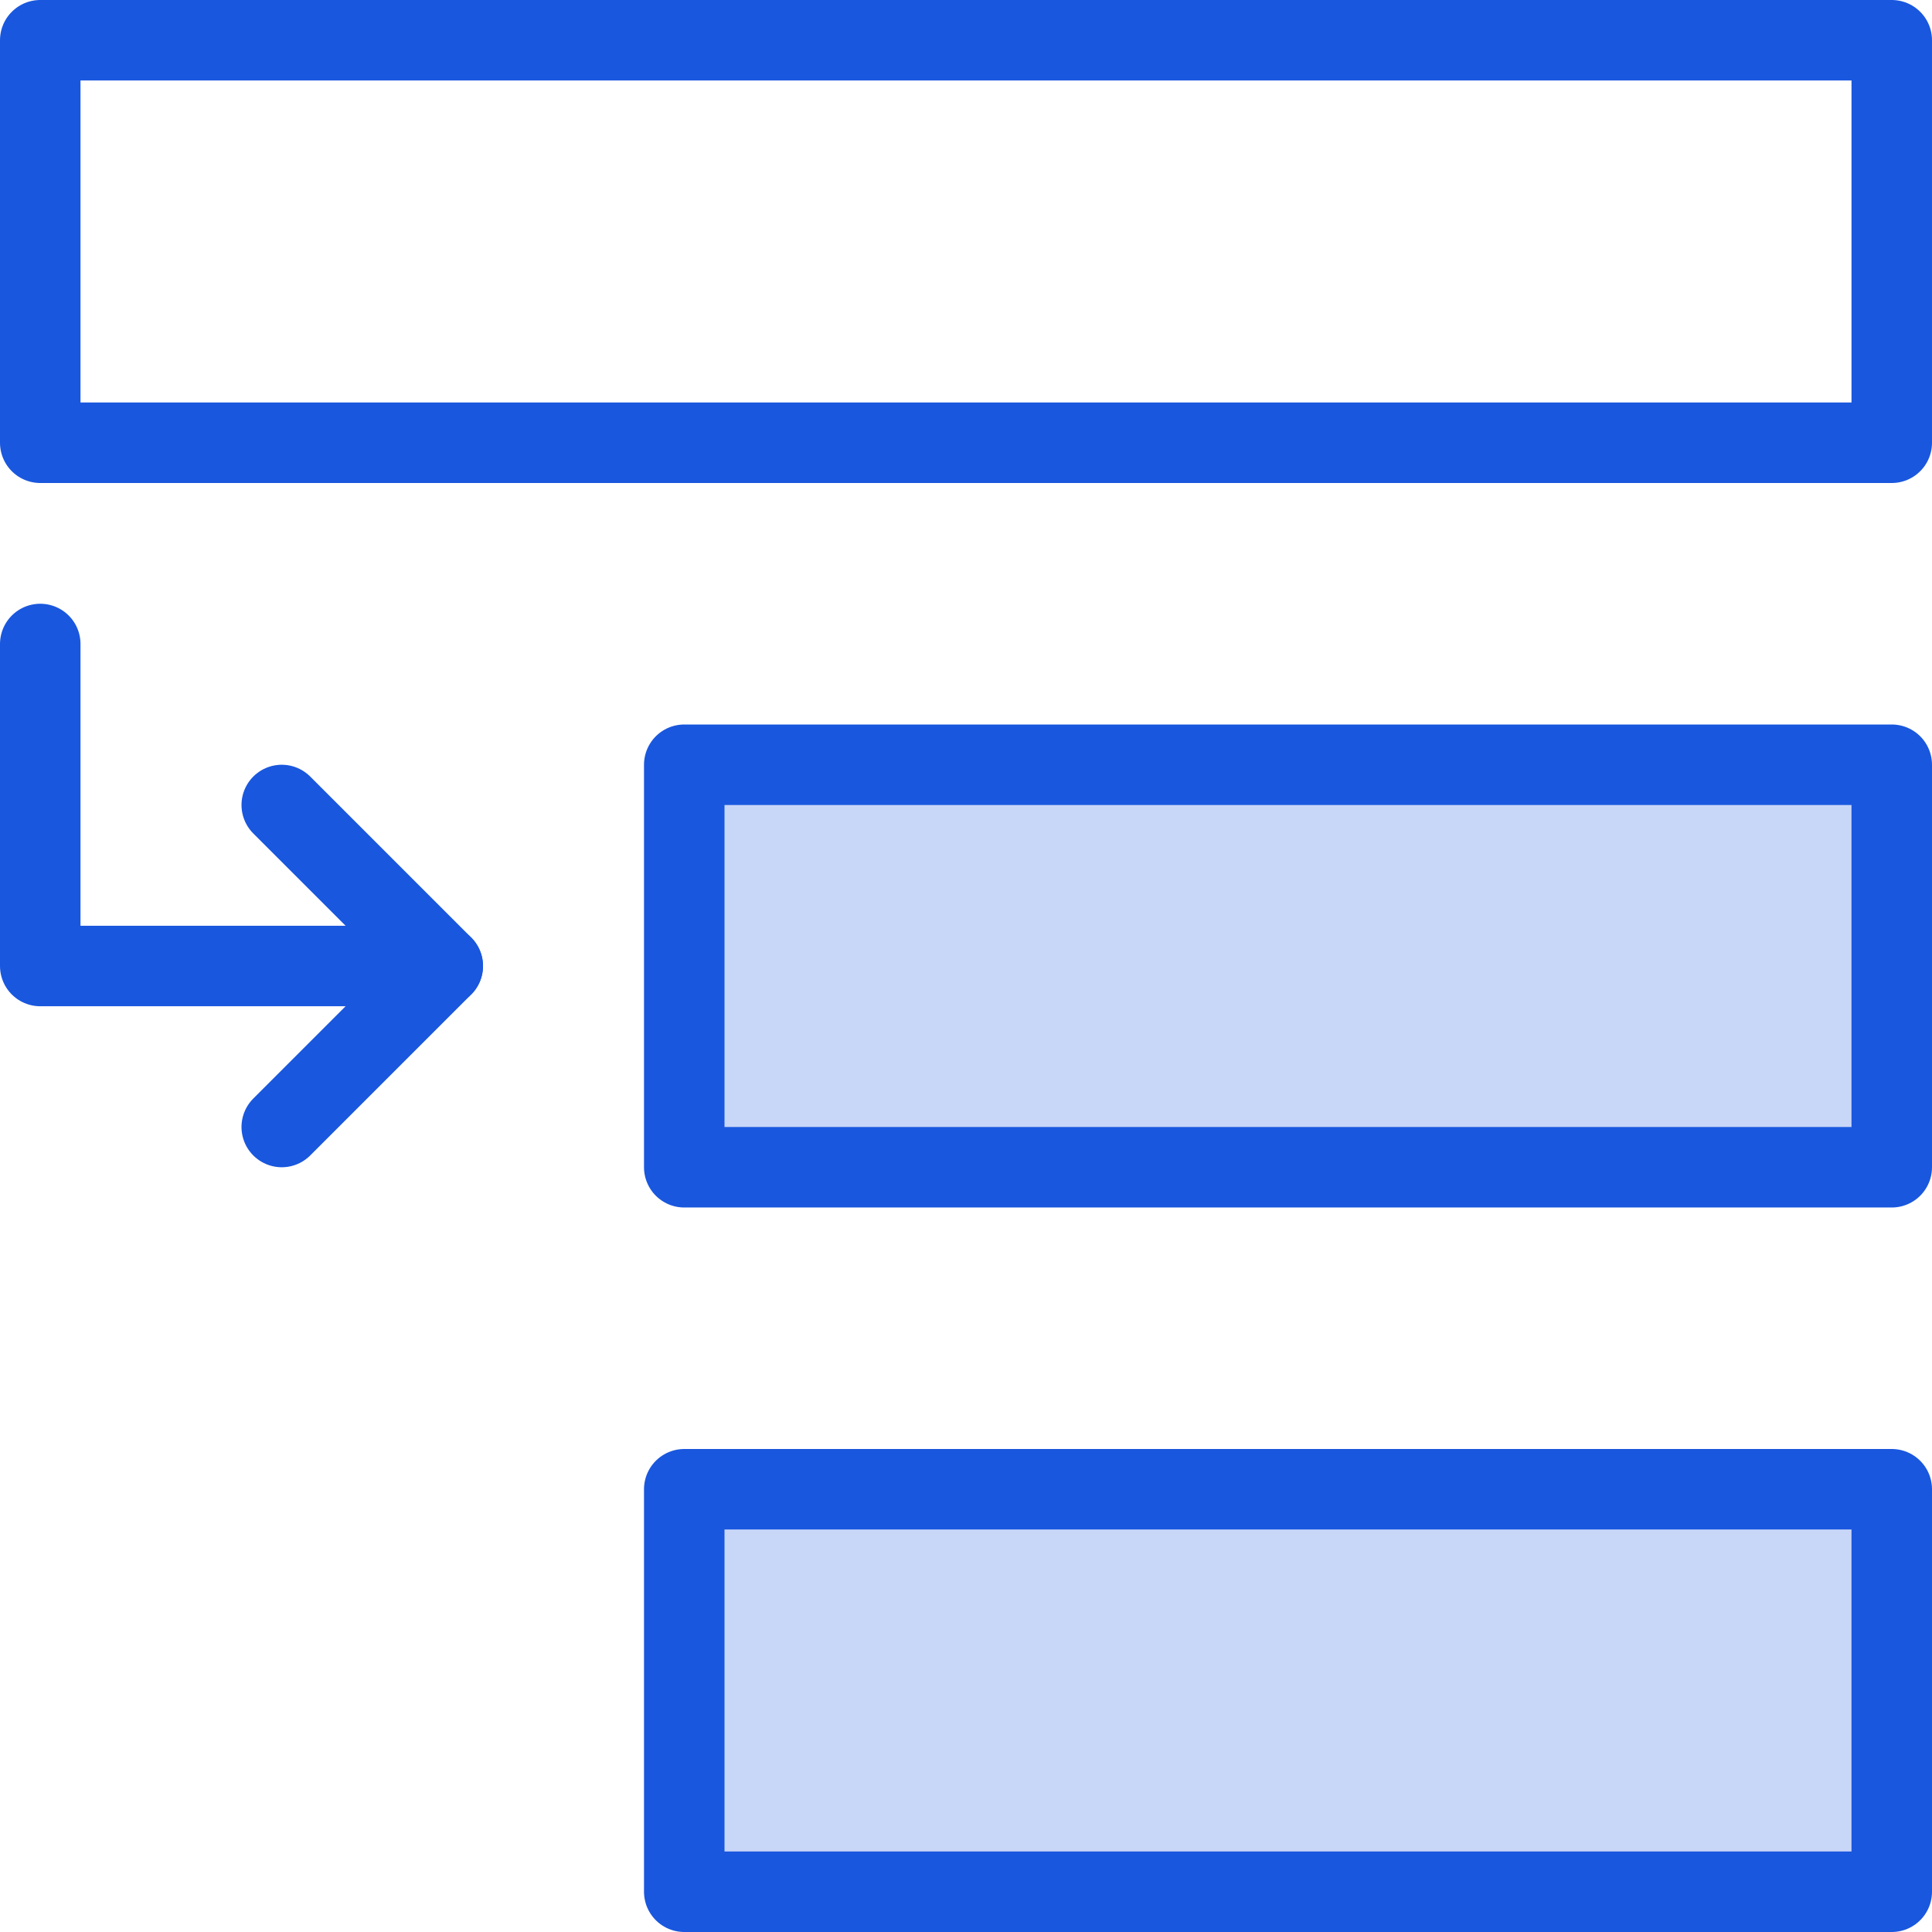
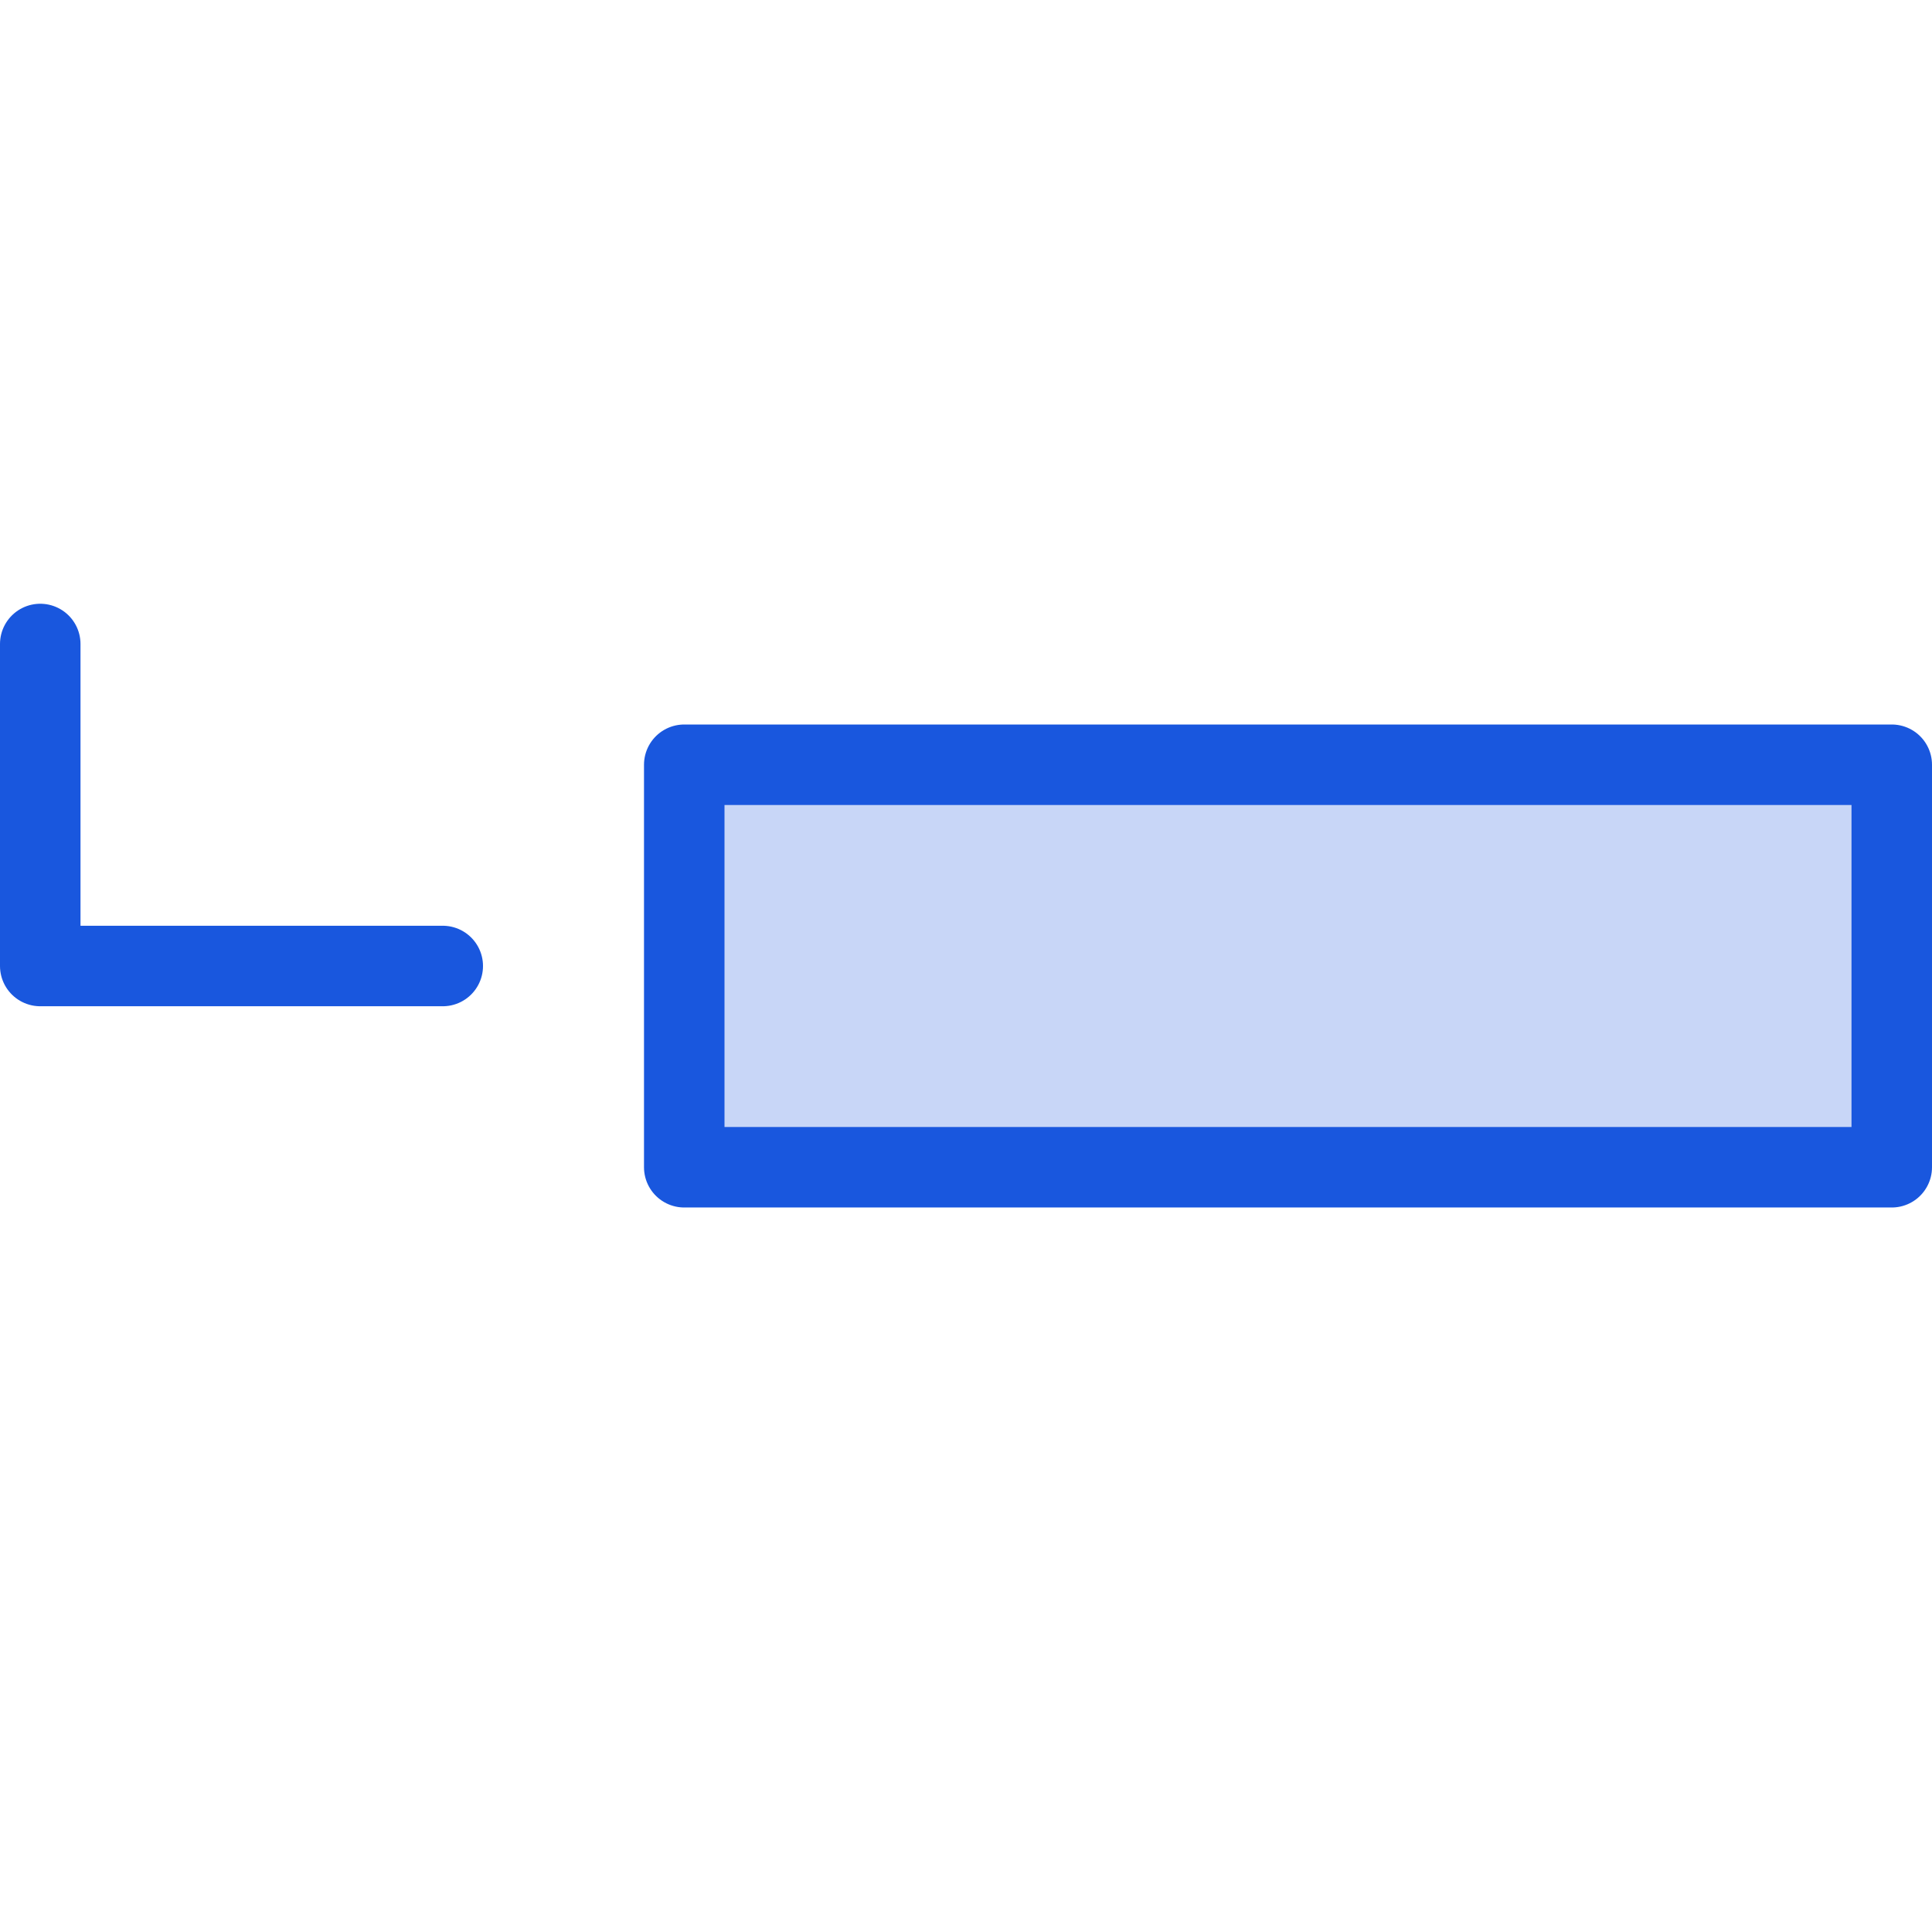
<svg xmlns="http://www.w3.org/2000/svg" id="a" viewBox="0 0 48 48">
  <defs>
    <style>.c{fill:none;stroke:#1957de;stroke-linecap:round;stroke-linejoin:round;stroke-width:2px;}.d{fill:#1957de;isolation:isolate;opacity:.24;}</style>
  </defs>
  <g id="b">
    <rect class="d" x="17" y="19" width="30" height="10" />
-     <rect class="d" x="17" y="37" width="30" height="10" />
-     <rect class="c" x="1" y="1" width="46" height="10" />
    <rect class="c" x="17" y="19" width="30" height="10" />
-     <rect class="c" x="17" y="37" width="30" height="10" />
    <polyline class="c" points="11 24 1 24 1 16" />
-     <polyline class="c" points="7 20 11 24 7 28" />
  </g>
</svg>